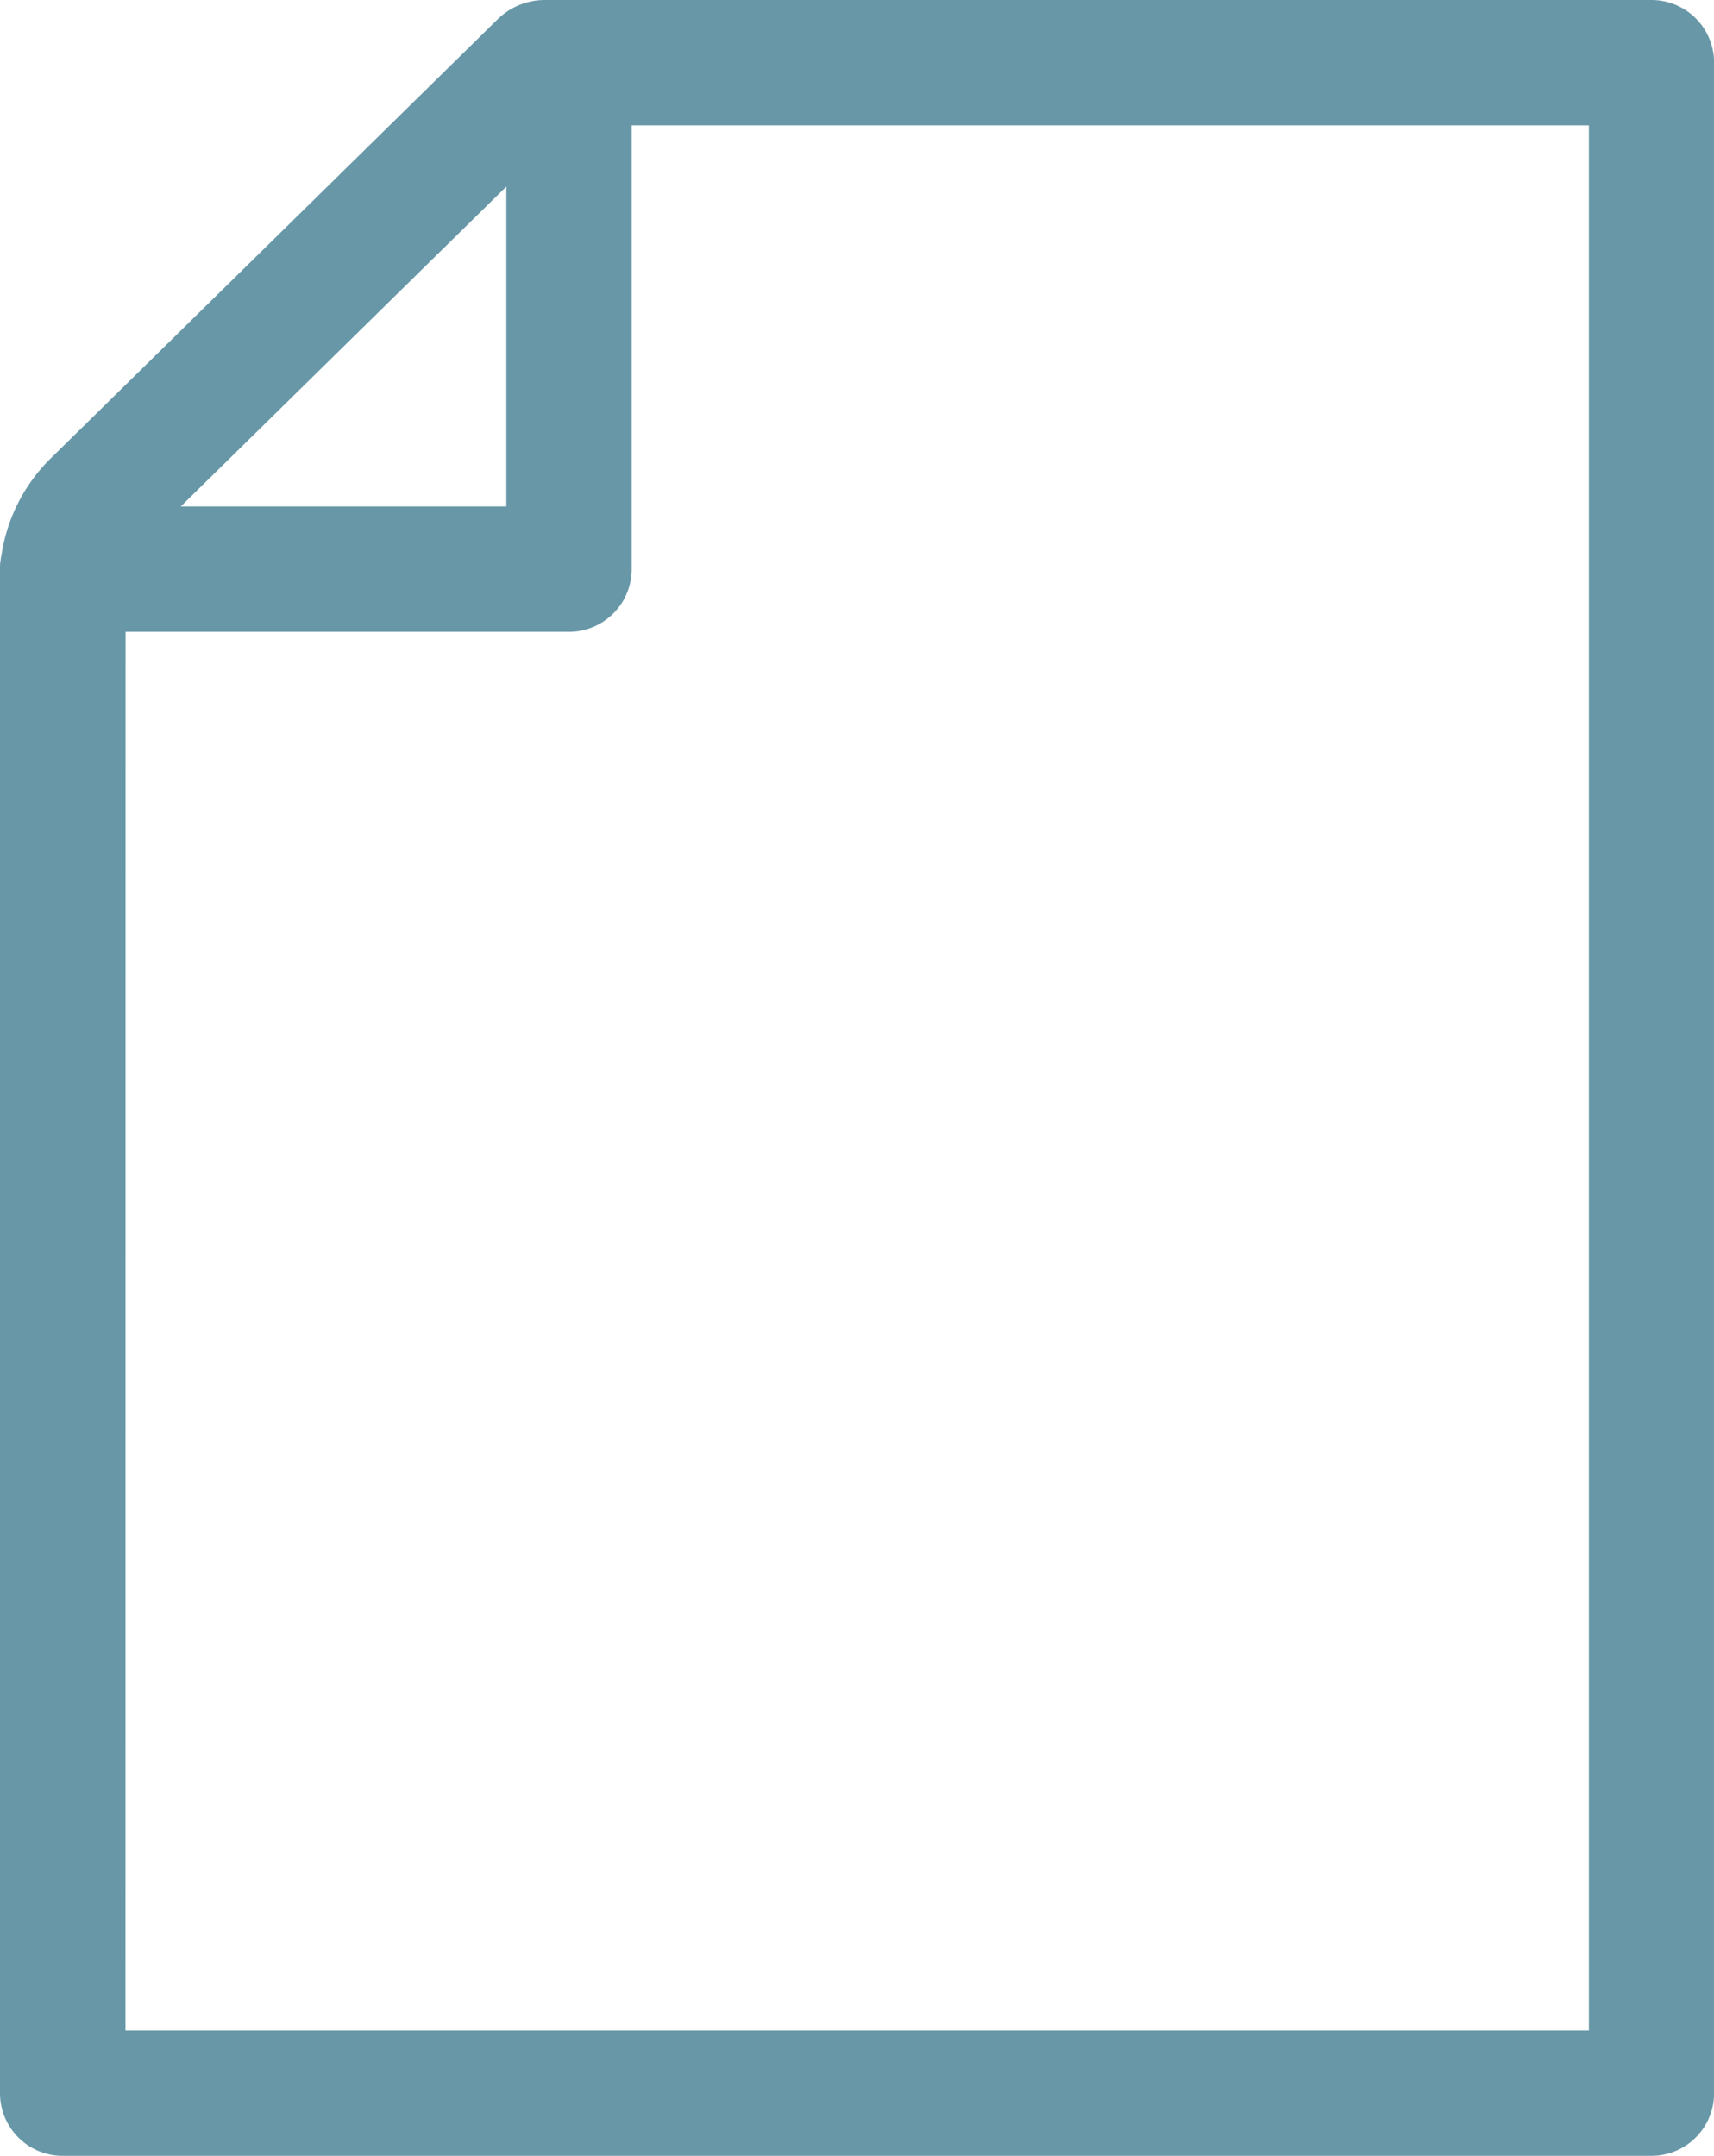
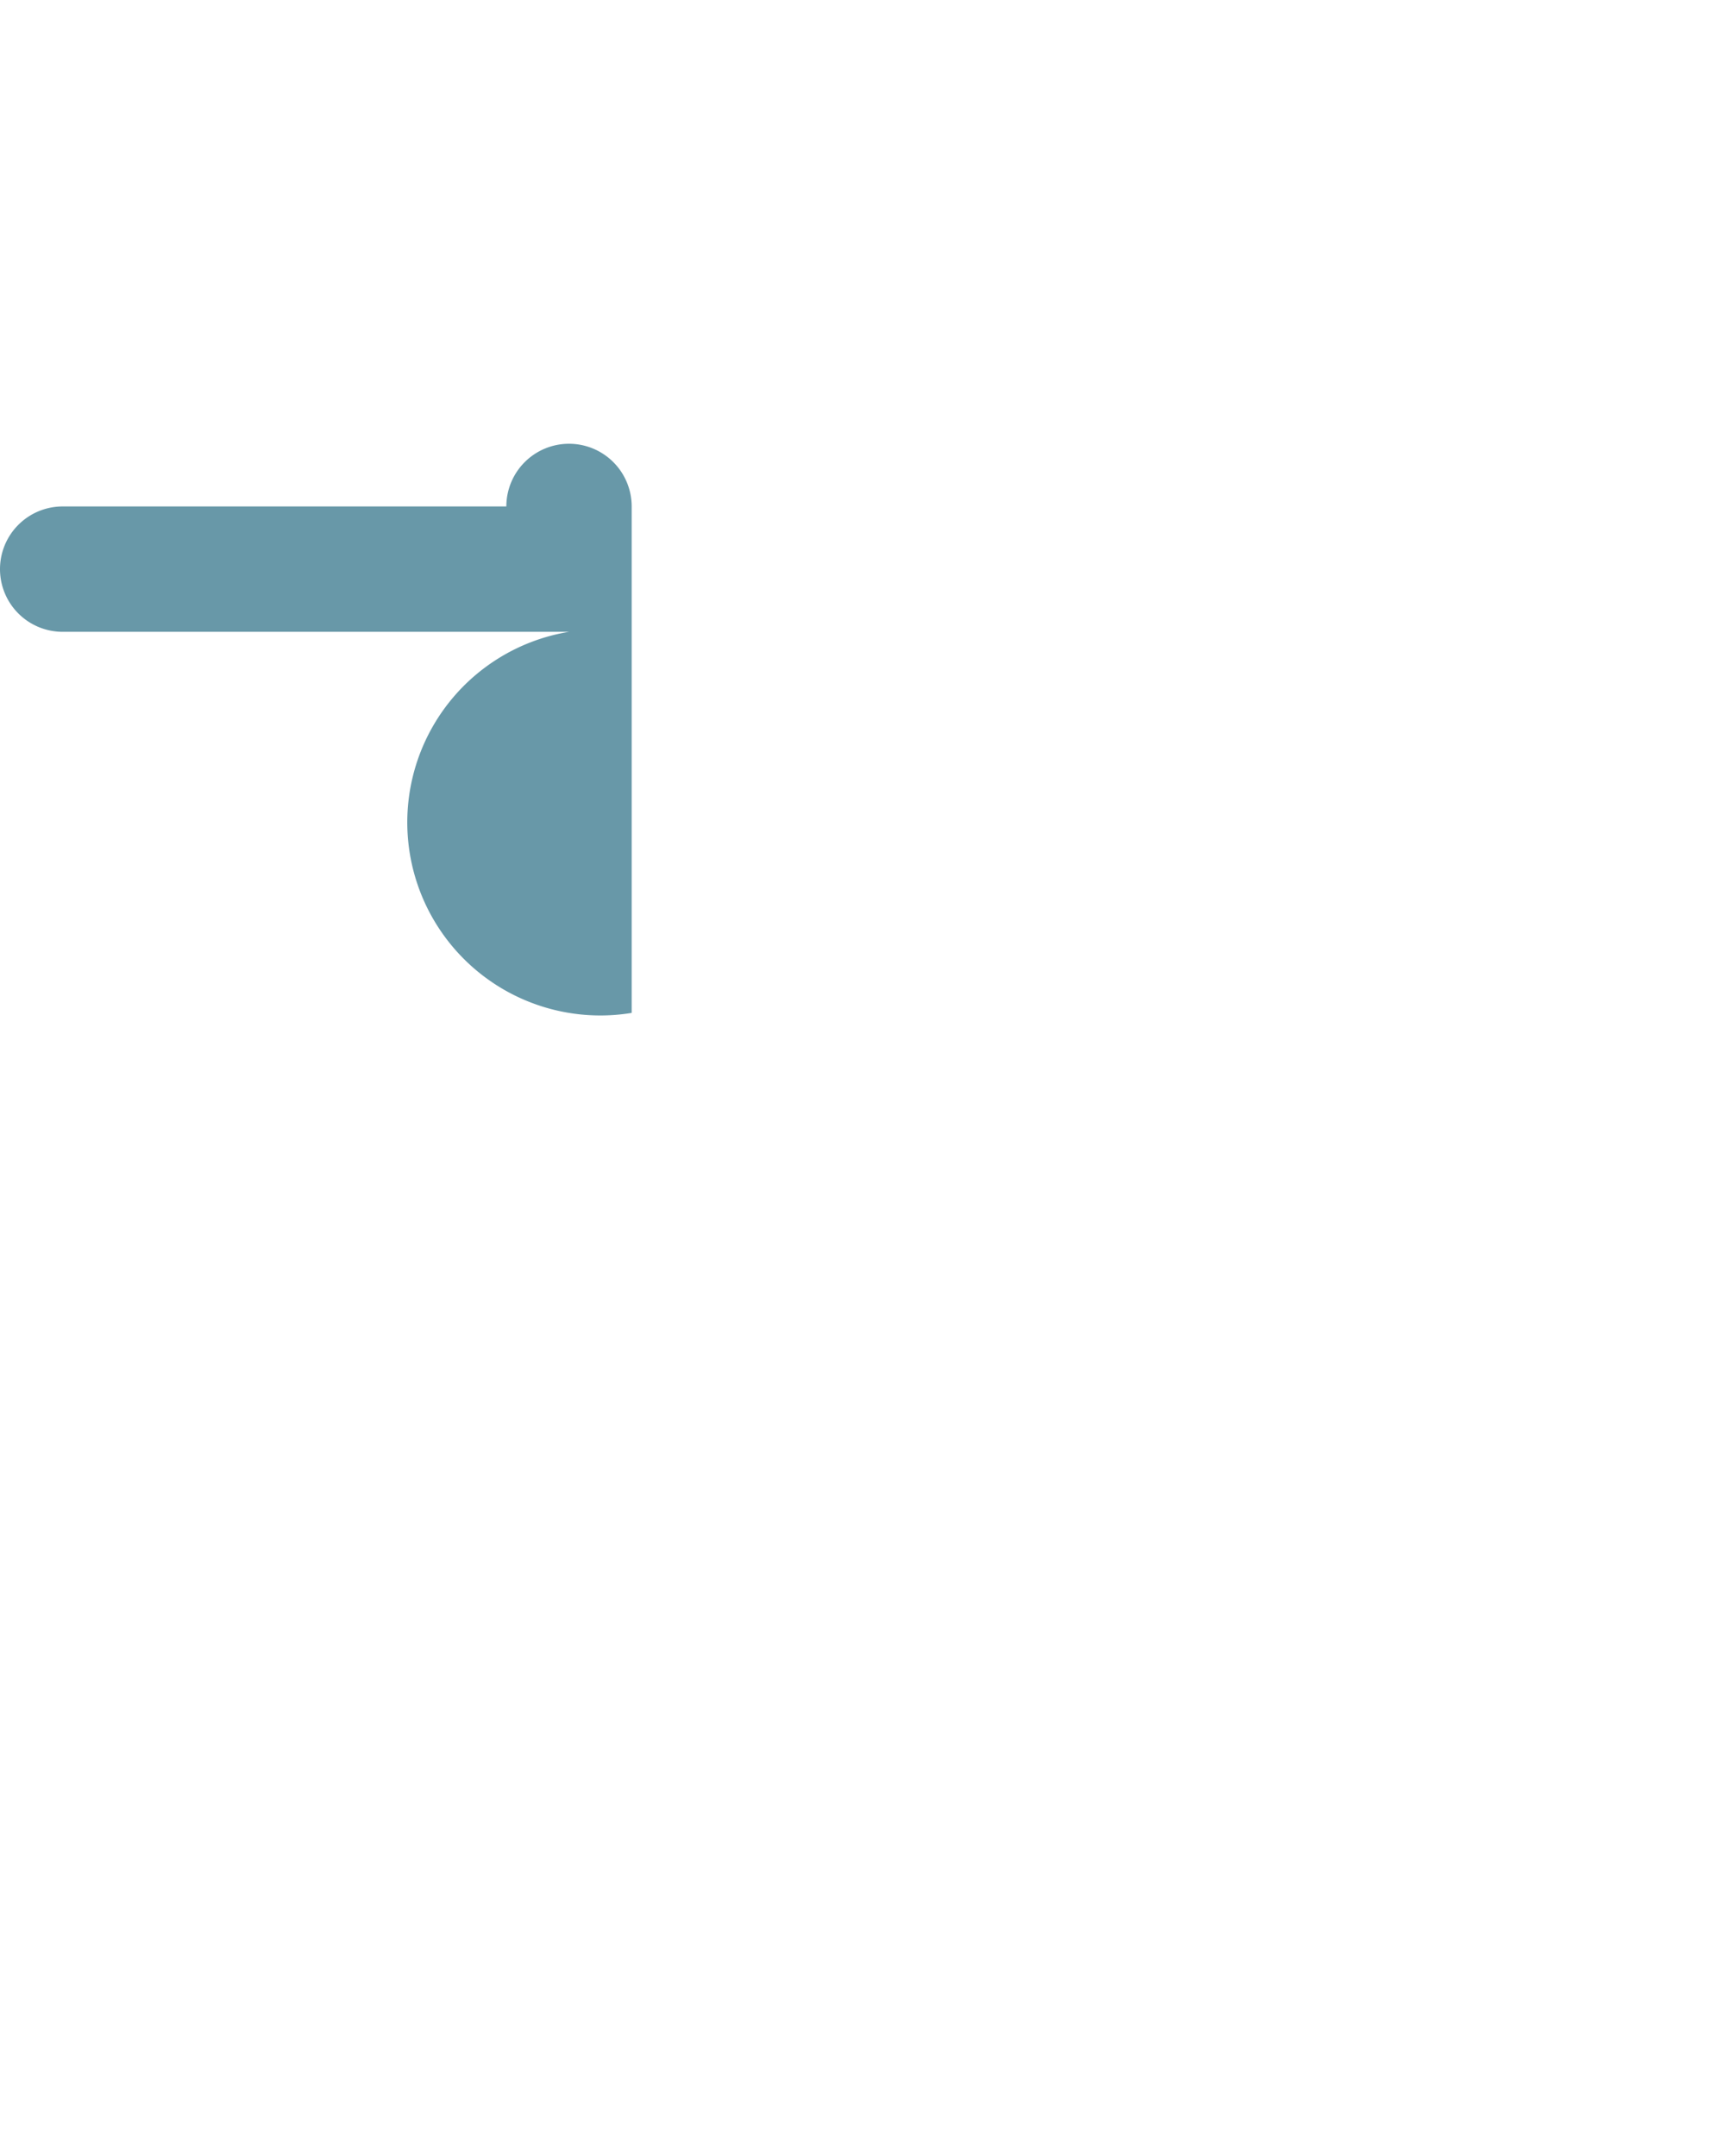
<svg xmlns="http://www.w3.org/2000/svg" width="15.507" height="19.5" viewBox="0 0 15.507 19.5">
  <g id="Group_228" data-name="Group 228" transform="translate(-2609.925 554.988)">
    <g id="Group_226" data-name="Group 226" transform="translate(2609.925 -554.988)">
-       <path id="Path_84" data-name="Path 84" d="M2624.866-535.488h-14.374a.567.567,0,0,1-.567-.567V-549.63a1.549,1.549,0,0,1,.457-1.21l4.051-3.979a.611.611,0,0,1,.413-.169h10.02a.567.567,0,0,1,.567.567v18.366A.567.567,0,0,1,2624.866-535.488Zm-13.806-1.134H2624.3v-17.232h-9.23l-3.881,3.812c-.128.132-.128.186-.128.412Z" transform="translate(-2609.925 554.988)" fill="#6898a8" />
-     </g>
+       </g>
    <g id="Group_227" data-name="Group 227" transform="translate(2609.925 -554.988)">
-       <path id="Path_85" data-name="Path 85" d="M2615.073-549.273h-4.581a.567.567,0,0,1-.567-.567.567.567,0,0,1,.567-.567h4.014v-4.014a.567.567,0,0,1,.567-.567.567.567,0,0,1,.567.567v4.581A.567.567,0,0,1,2615.073-549.273Z" transform="translate(-2609.925 554.988)" fill="#6898a8" />
+       <path id="Path_85" data-name="Path 85" d="M2615.073-549.273h-4.581a.567.567,0,0,1-.567-.567.567.567,0,0,1,.567-.567h4.014a.567.567,0,0,1,.567-.567.567.567,0,0,1,.567.567v4.581A.567.567,0,0,1,2615.073-549.273Z" transform="translate(-2609.925 554.988)" fill="#6898a8" />
    </g>
  </g>
</svg>